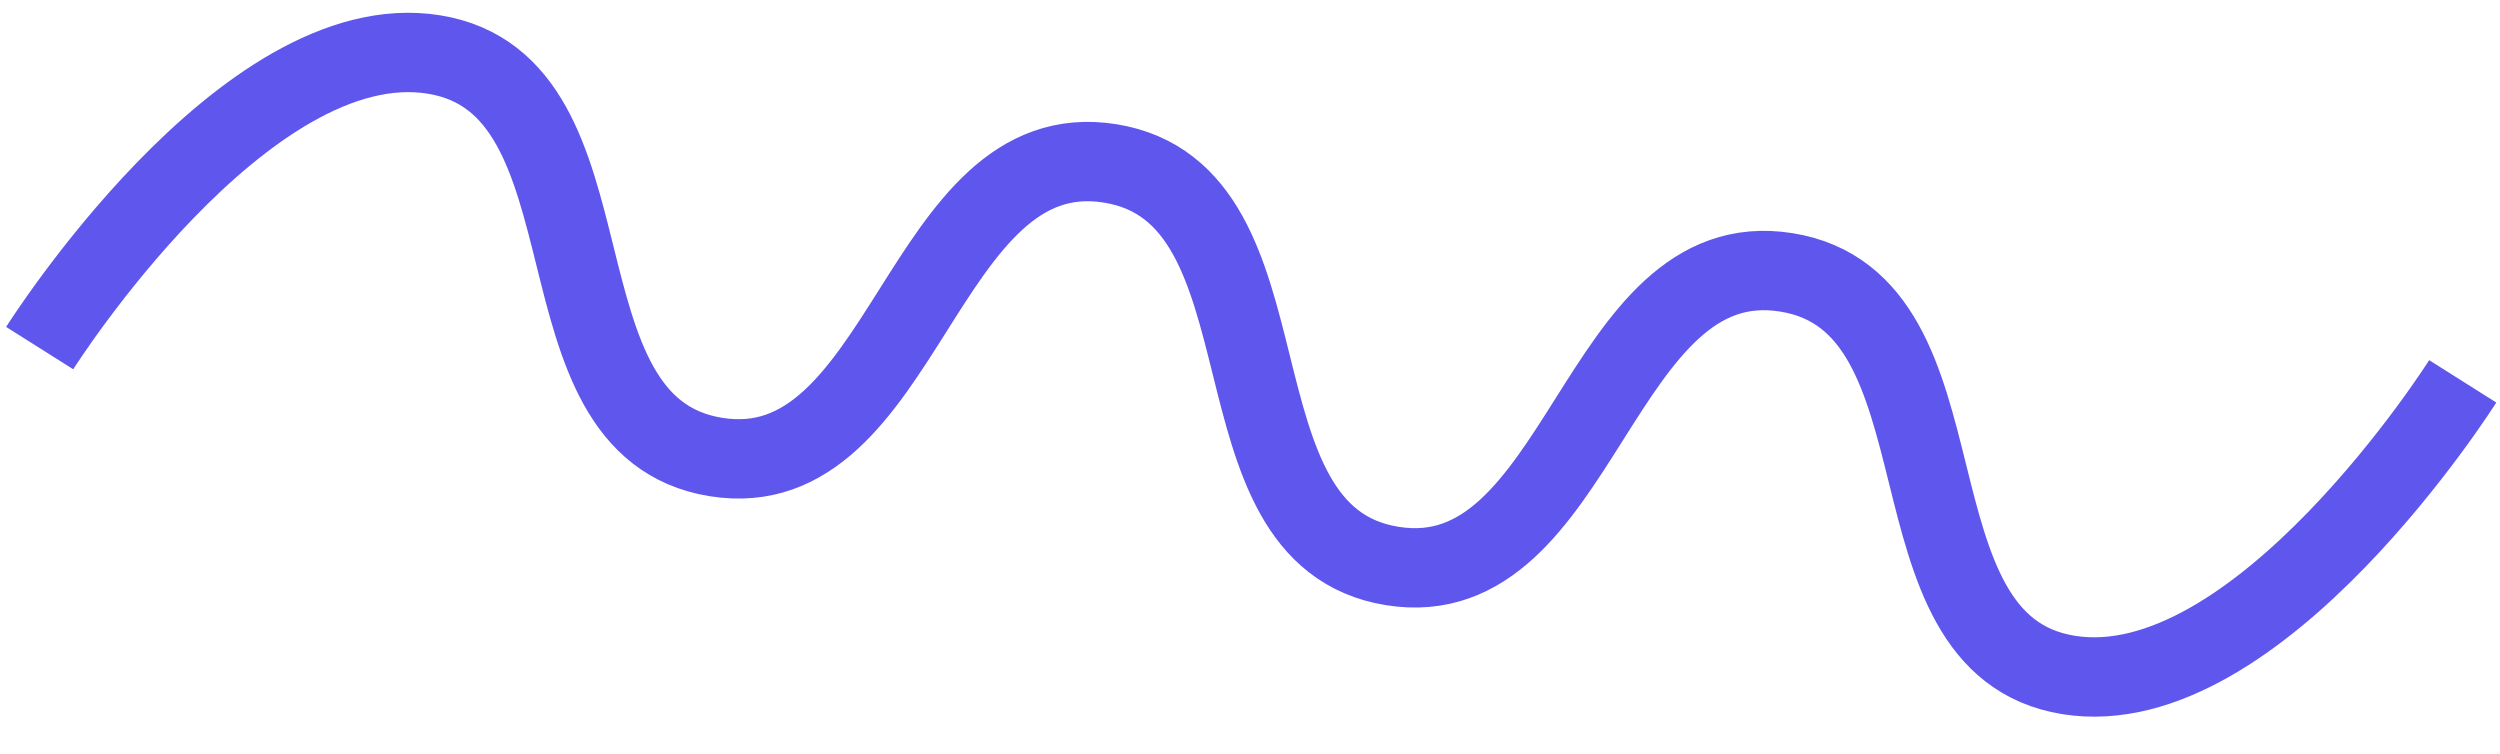
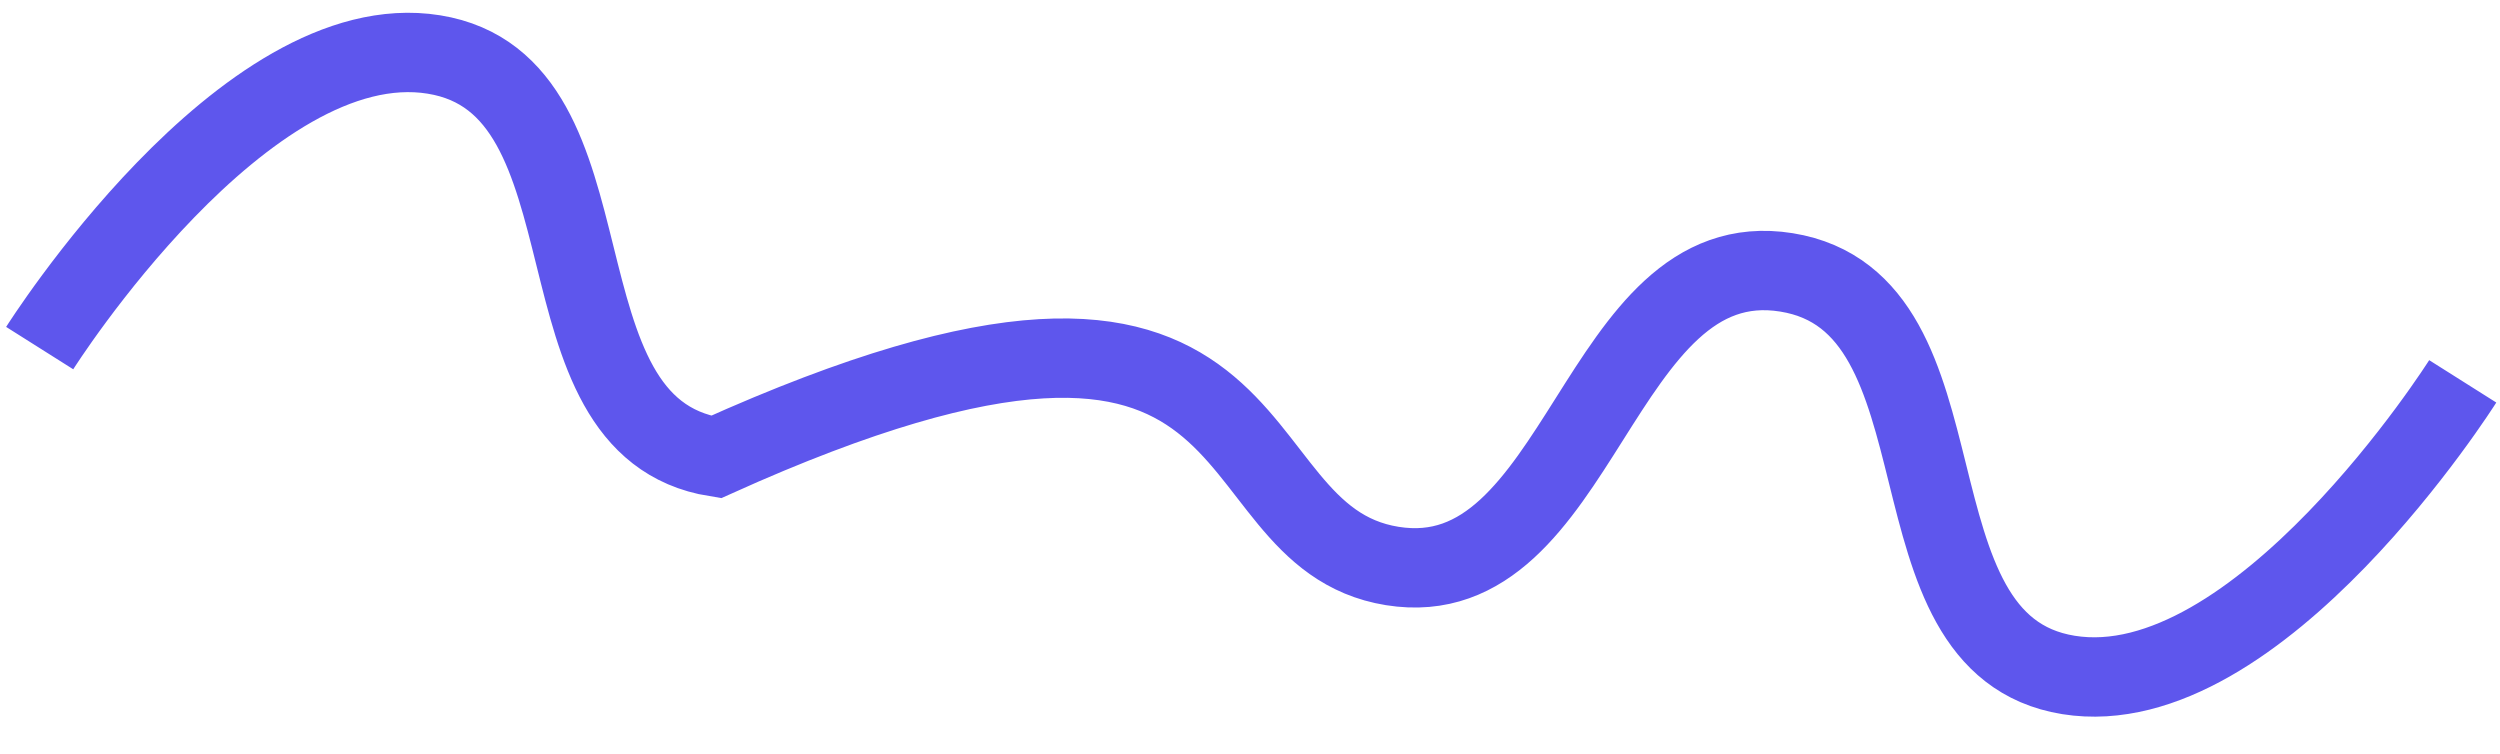
<svg xmlns="http://www.w3.org/2000/svg" width="63" height="19" viewBox="0 0 63 19" fill="none">
-   <path d="M1 8.772C1 8.772 6.158 0.603 10.934 1.373C15.71 2.142 13.266 10.748 18.042 11.517C22.818 12.287 23.201 3.349 27.977 4.118C32.752 4.888 30.309 13.494 35.085 14.263C39.86 15.033 40.243 6.095 45.019 6.864C49.795 7.633 47.351 16.239 52.127 17.009C56.903 17.778 62.061 9.61 62.061 9.61" stroke="#5E56ED" stroke-width="2" />
+   <path d="M1 8.772C1 8.772 6.158 0.603 10.934 1.373C15.71 2.142 13.266 10.748 18.042 11.517C32.752 4.888 30.309 13.494 35.085 14.263C39.86 15.033 40.243 6.095 45.019 6.864C49.795 7.633 47.351 16.239 52.127 17.009C56.903 17.778 62.061 9.61 62.061 9.61" stroke="#5E56ED" stroke-width="2" />
</svg>